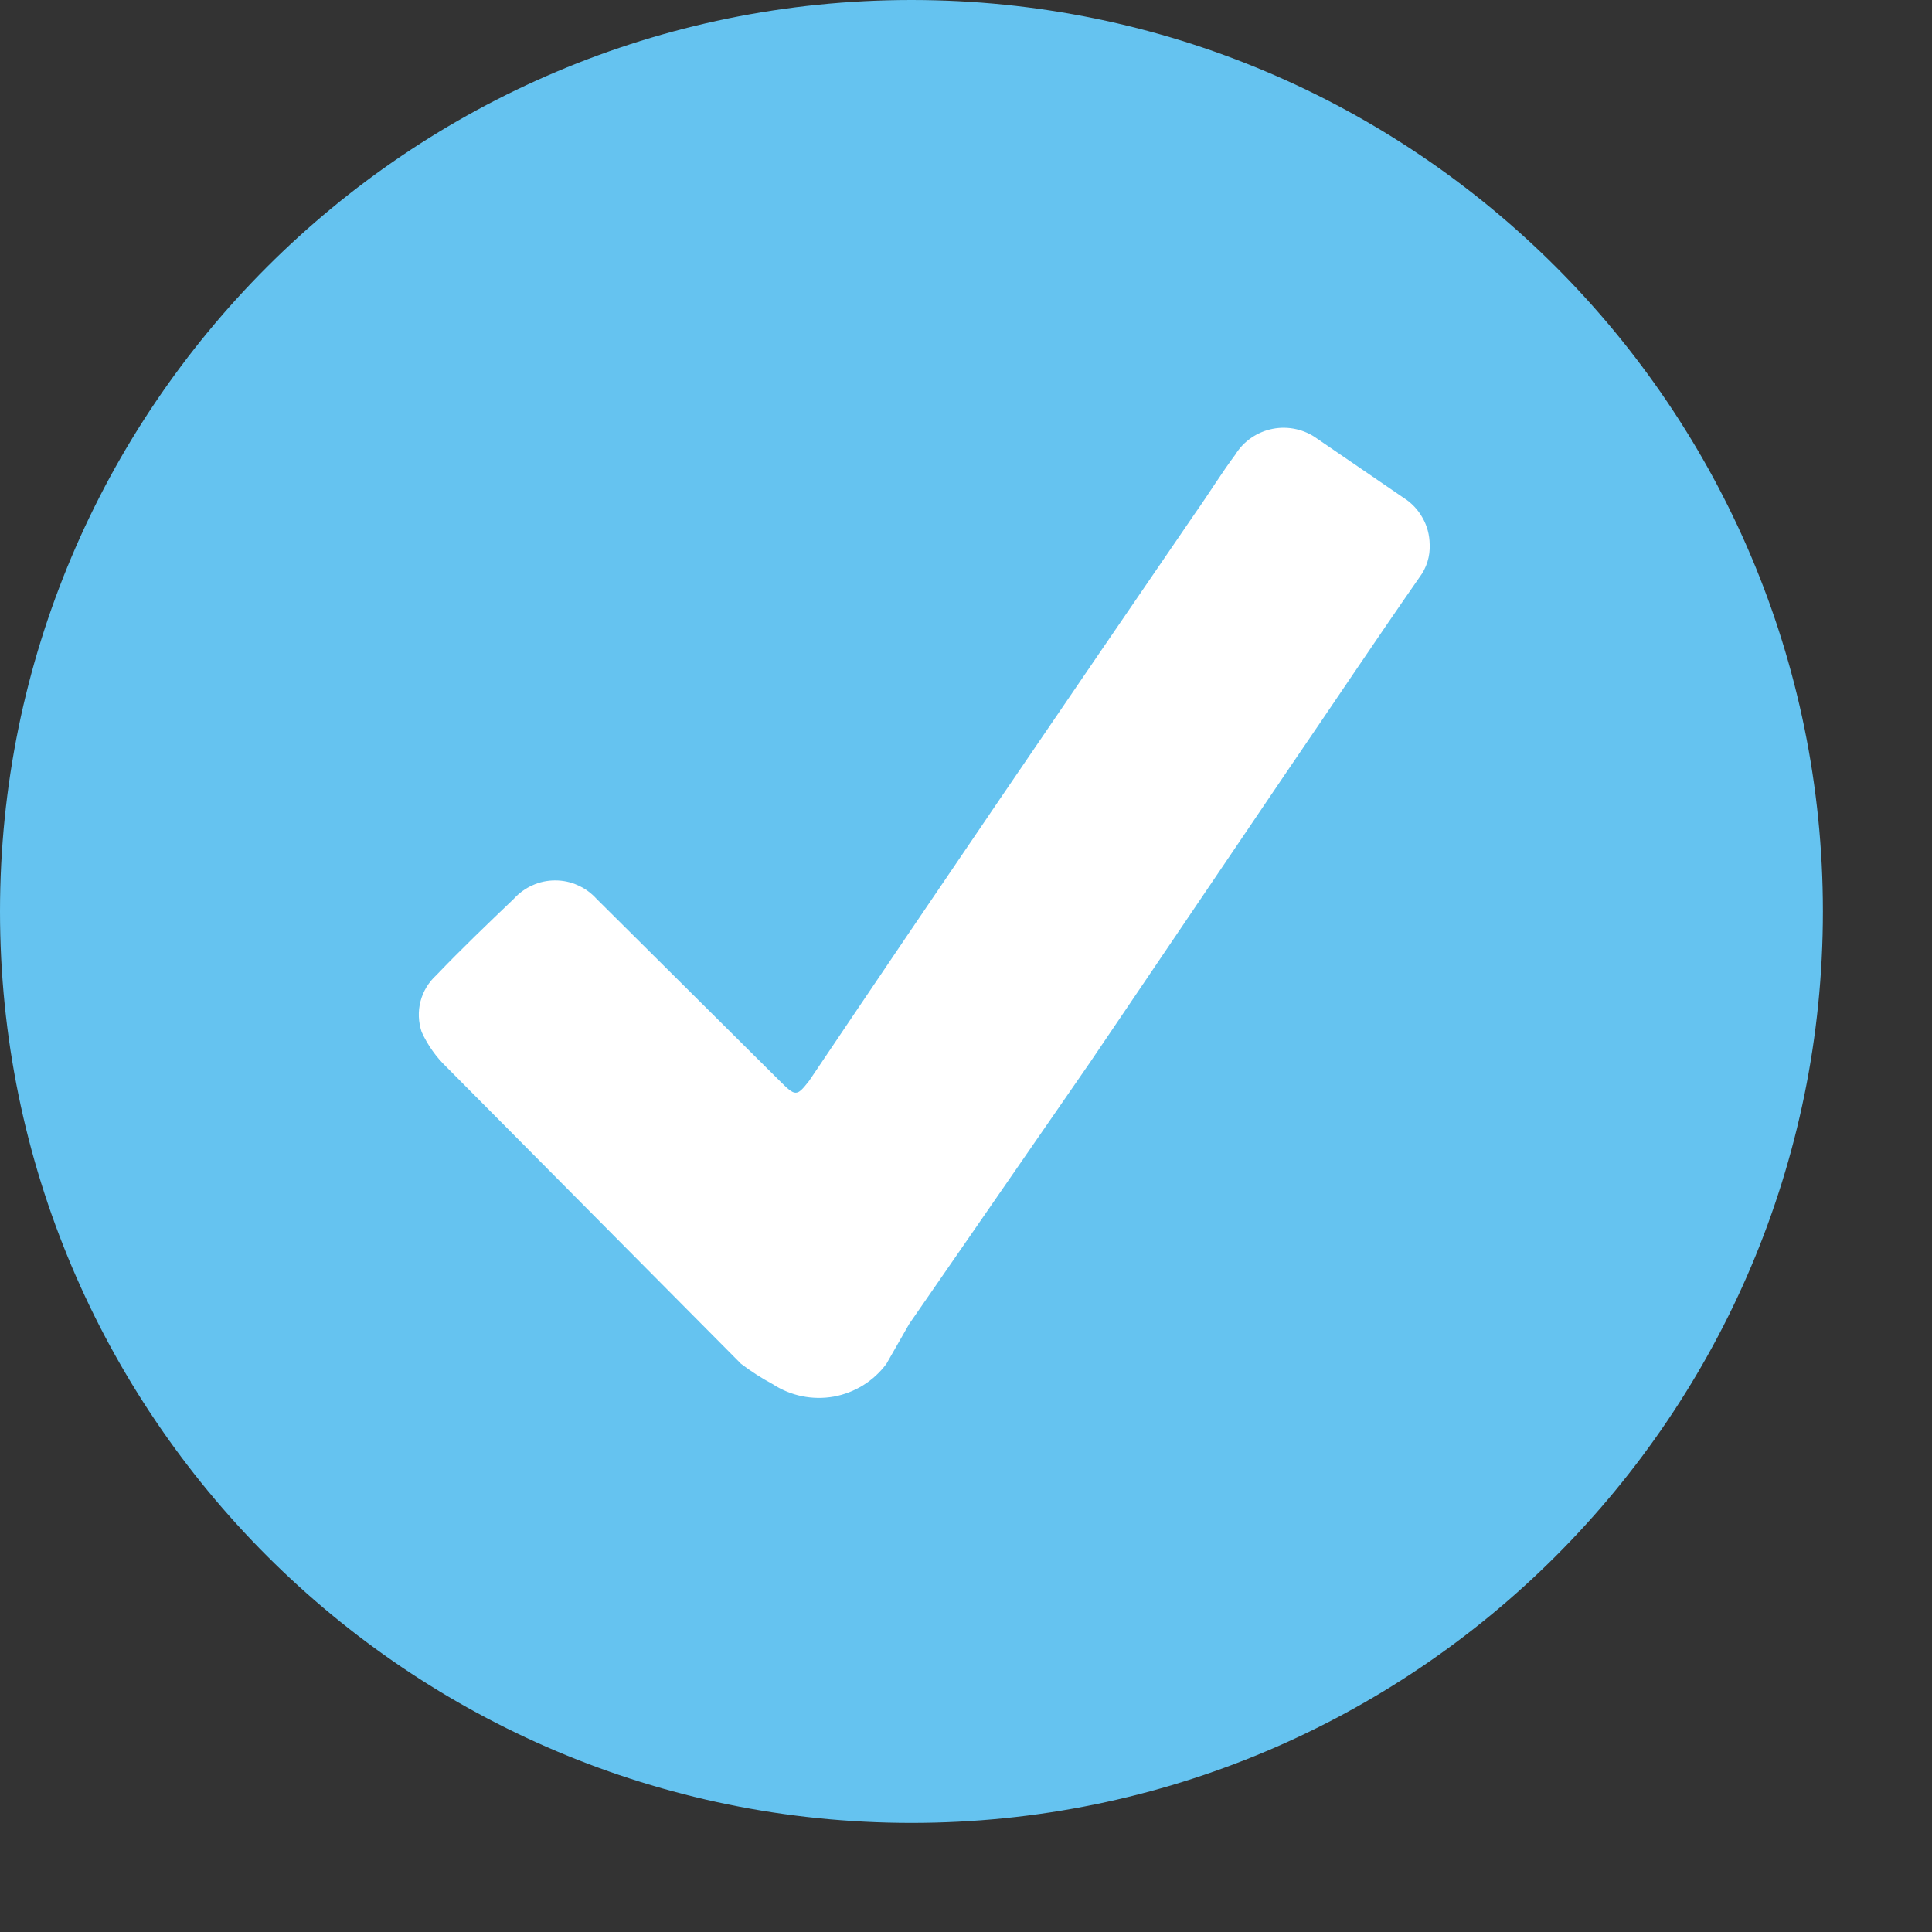
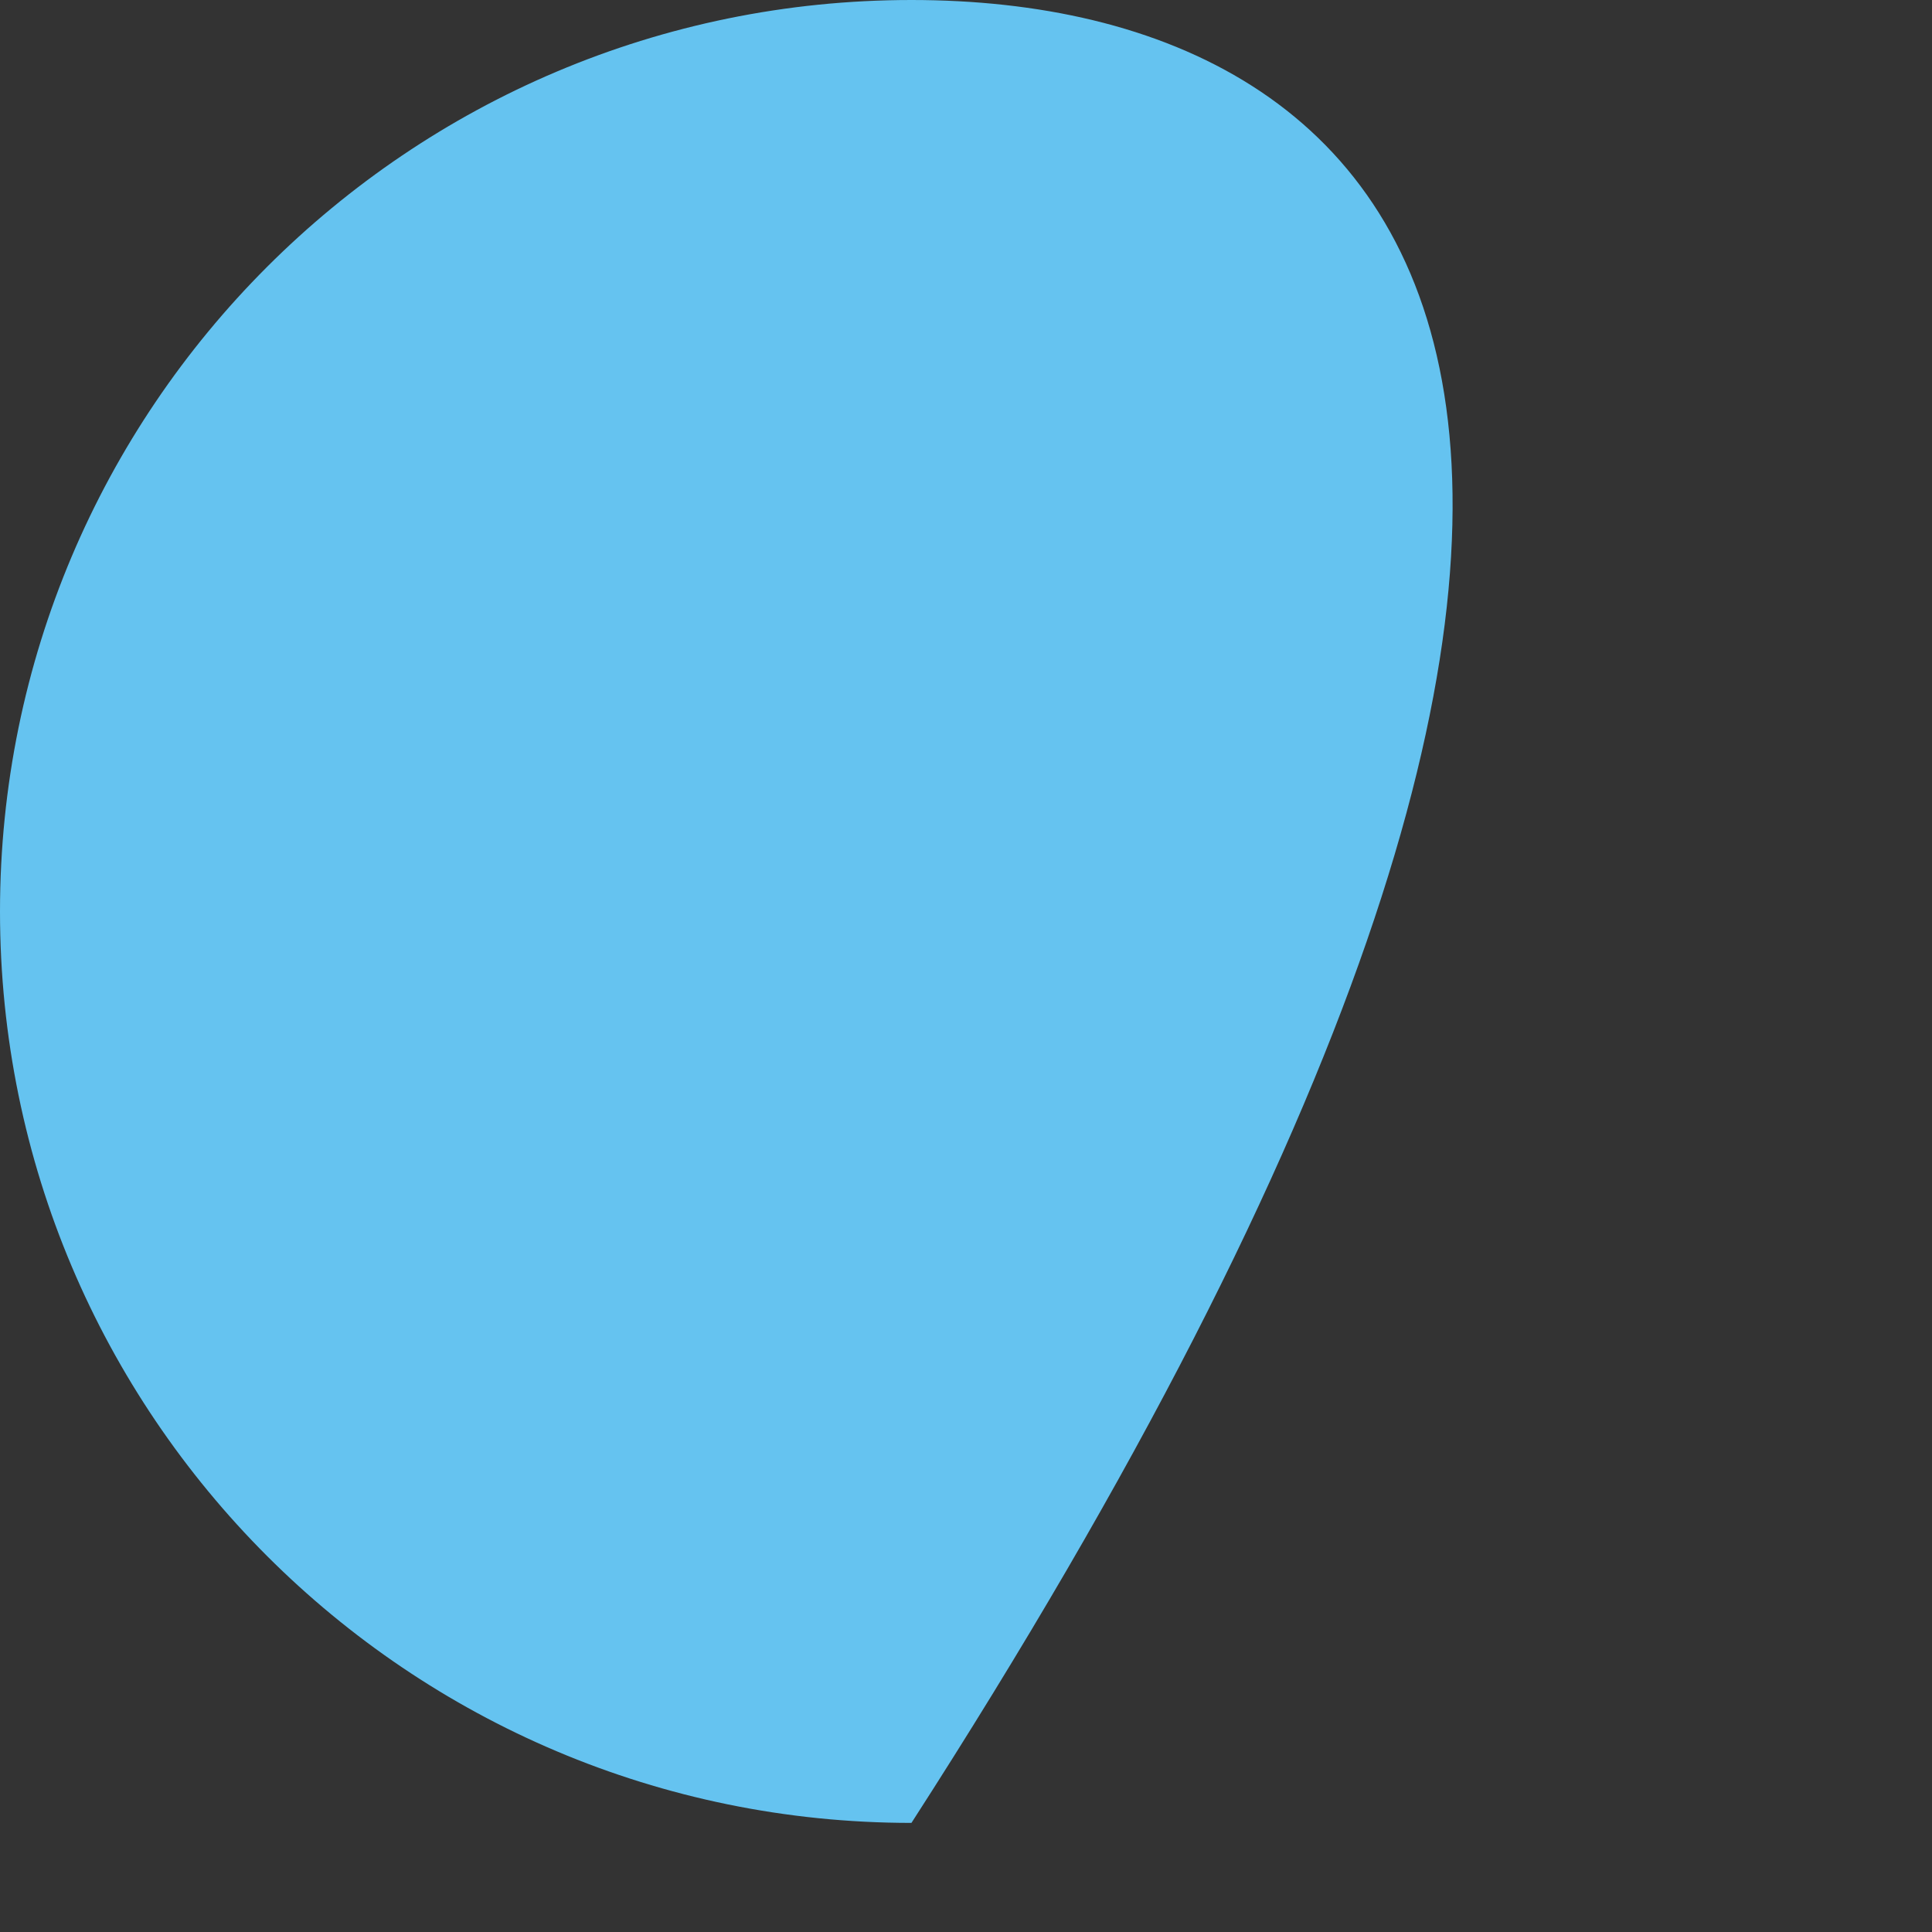
<svg xmlns="http://www.w3.org/2000/svg" width="17" height="17" viewBox="0 0 17 17" fill="none">
  <rect x="0" y="0" width="17" height="17" fill="#333333" stroke="none" />
  <g clip-path="url(#clip0_1_248)">
-     <path d="M8.02 16.04C12.449 16.04 16.04 12.449 16.04 8.02C16.04 3.591 12.449 0 8.02 0C3.591 0 0 3.591 0 8.02C0 12.449 3.591 16.04 8.02 16.04Z" fill="#65C3F0" />
-     <path d="M12.58 4.79C12.585 4.894 12.553 4.997 12.49 5.08C12.1 5.64 11.72 6.21 11.33 6.78L9.59 9.35L8 11.65L7.8 12C7.688 12.152 7.522 12.255 7.336 12.289C7.15 12.322 6.958 12.283 6.8 12.18C6.702 12.127 6.608 12.067 6.52 12L3.93 9.39C3.838 9.302 3.763 9.196 3.71 9.08C3.681 8.993 3.677 8.899 3.7 8.811C3.723 8.722 3.772 8.642 3.84 8.58C4.06 8.35 4.29 8.13 4.52 7.91C4.566 7.859 4.622 7.818 4.685 7.79C4.748 7.761 4.816 7.747 4.885 7.747C4.954 7.747 5.022 7.761 5.085 7.79C5.148 7.818 5.204 7.859 5.25 7.91L6.86 9.51C7 9.65 7.01 9.65 7.12 9.51C8.25 7.83 9.39 6.16 10.52 4.51C10.64 4.34 10.75 4.16 10.87 4C10.906 3.941 10.954 3.891 11.011 3.852C11.068 3.813 11.132 3.786 11.2 3.773C11.267 3.76 11.337 3.761 11.404 3.776C11.471 3.791 11.534 3.819 11.59 3.86L12.35 4.38C12.42 4.424 12.477 4.484 12.517 4.556C12.558 4.627 12.579 4.708 12.58 4.79Z" fill="white" />
+     <path d="M8.02 16.04C16.04 3.591 12.449 0 8.02 0C3.591 0 0 3.591 0 8.02C0 12.449 3.591 16.04 8.02 16.04Z" fill="#65C3F0" />
  </g>
  <defs>
    <clipPath id="clip0_1_248">
      <rect width="16.05" height="16.05" fill="white" />
    </clipPath>
  </defs>
</svg>